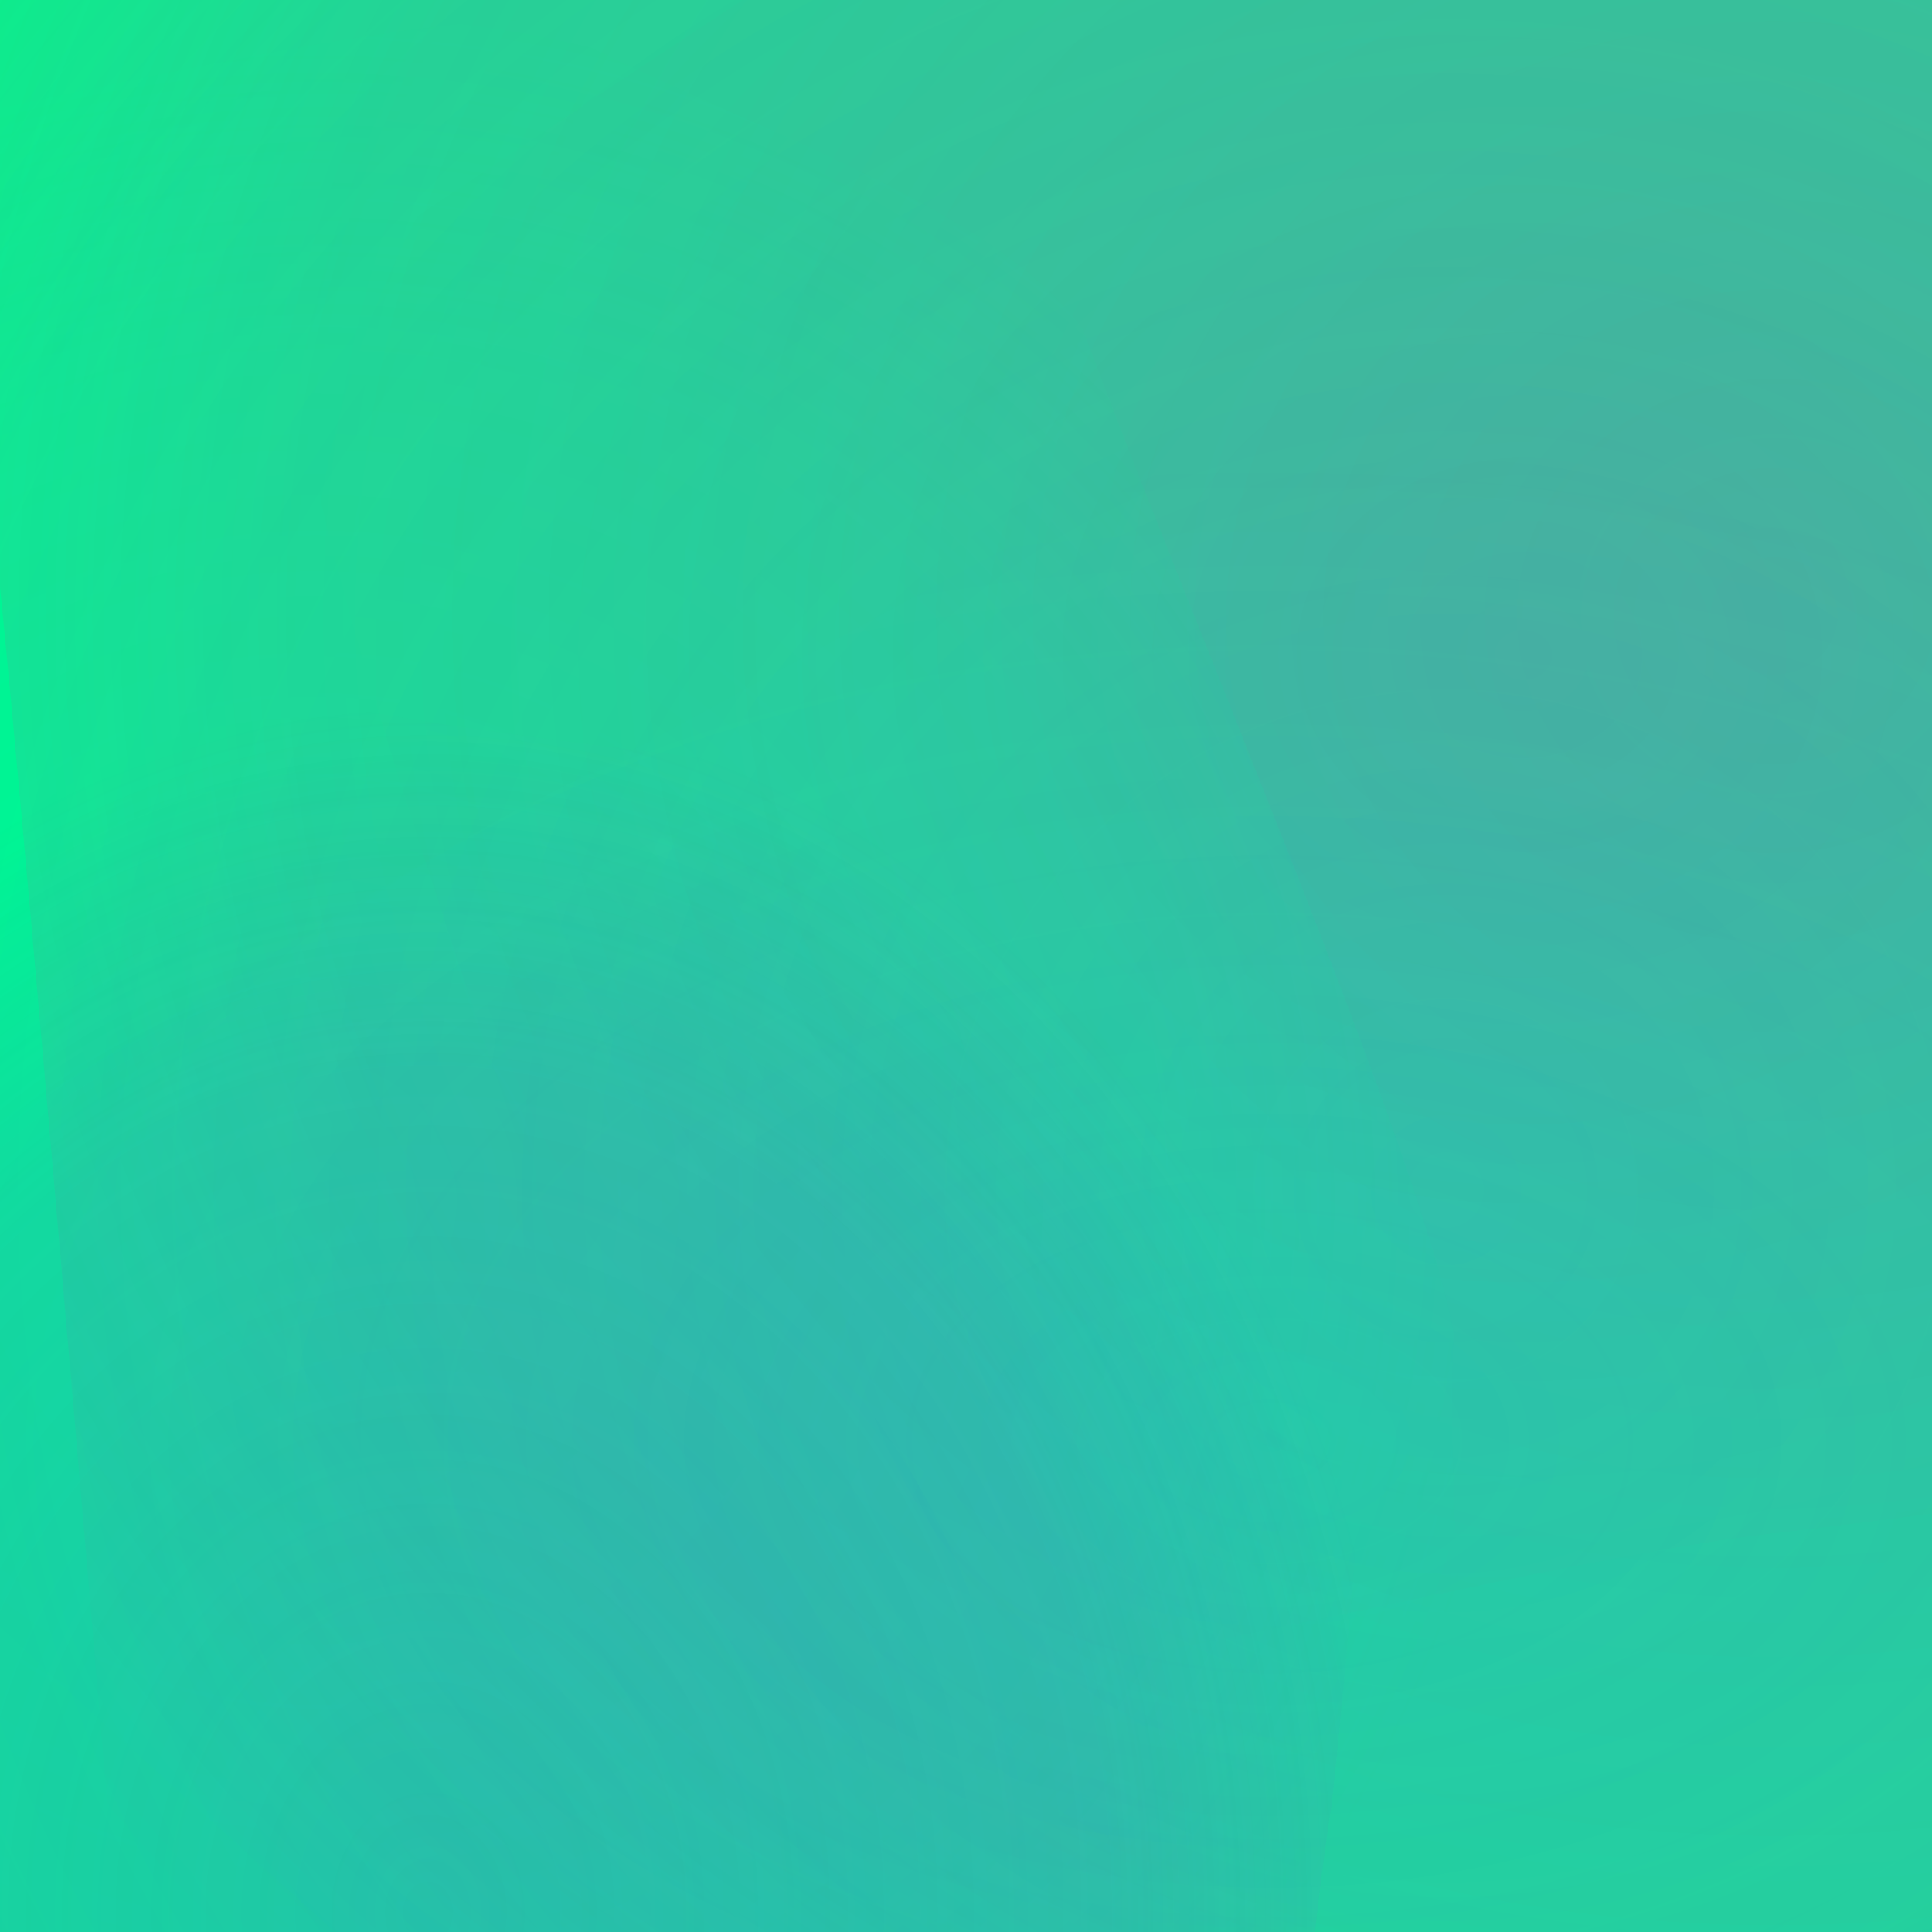
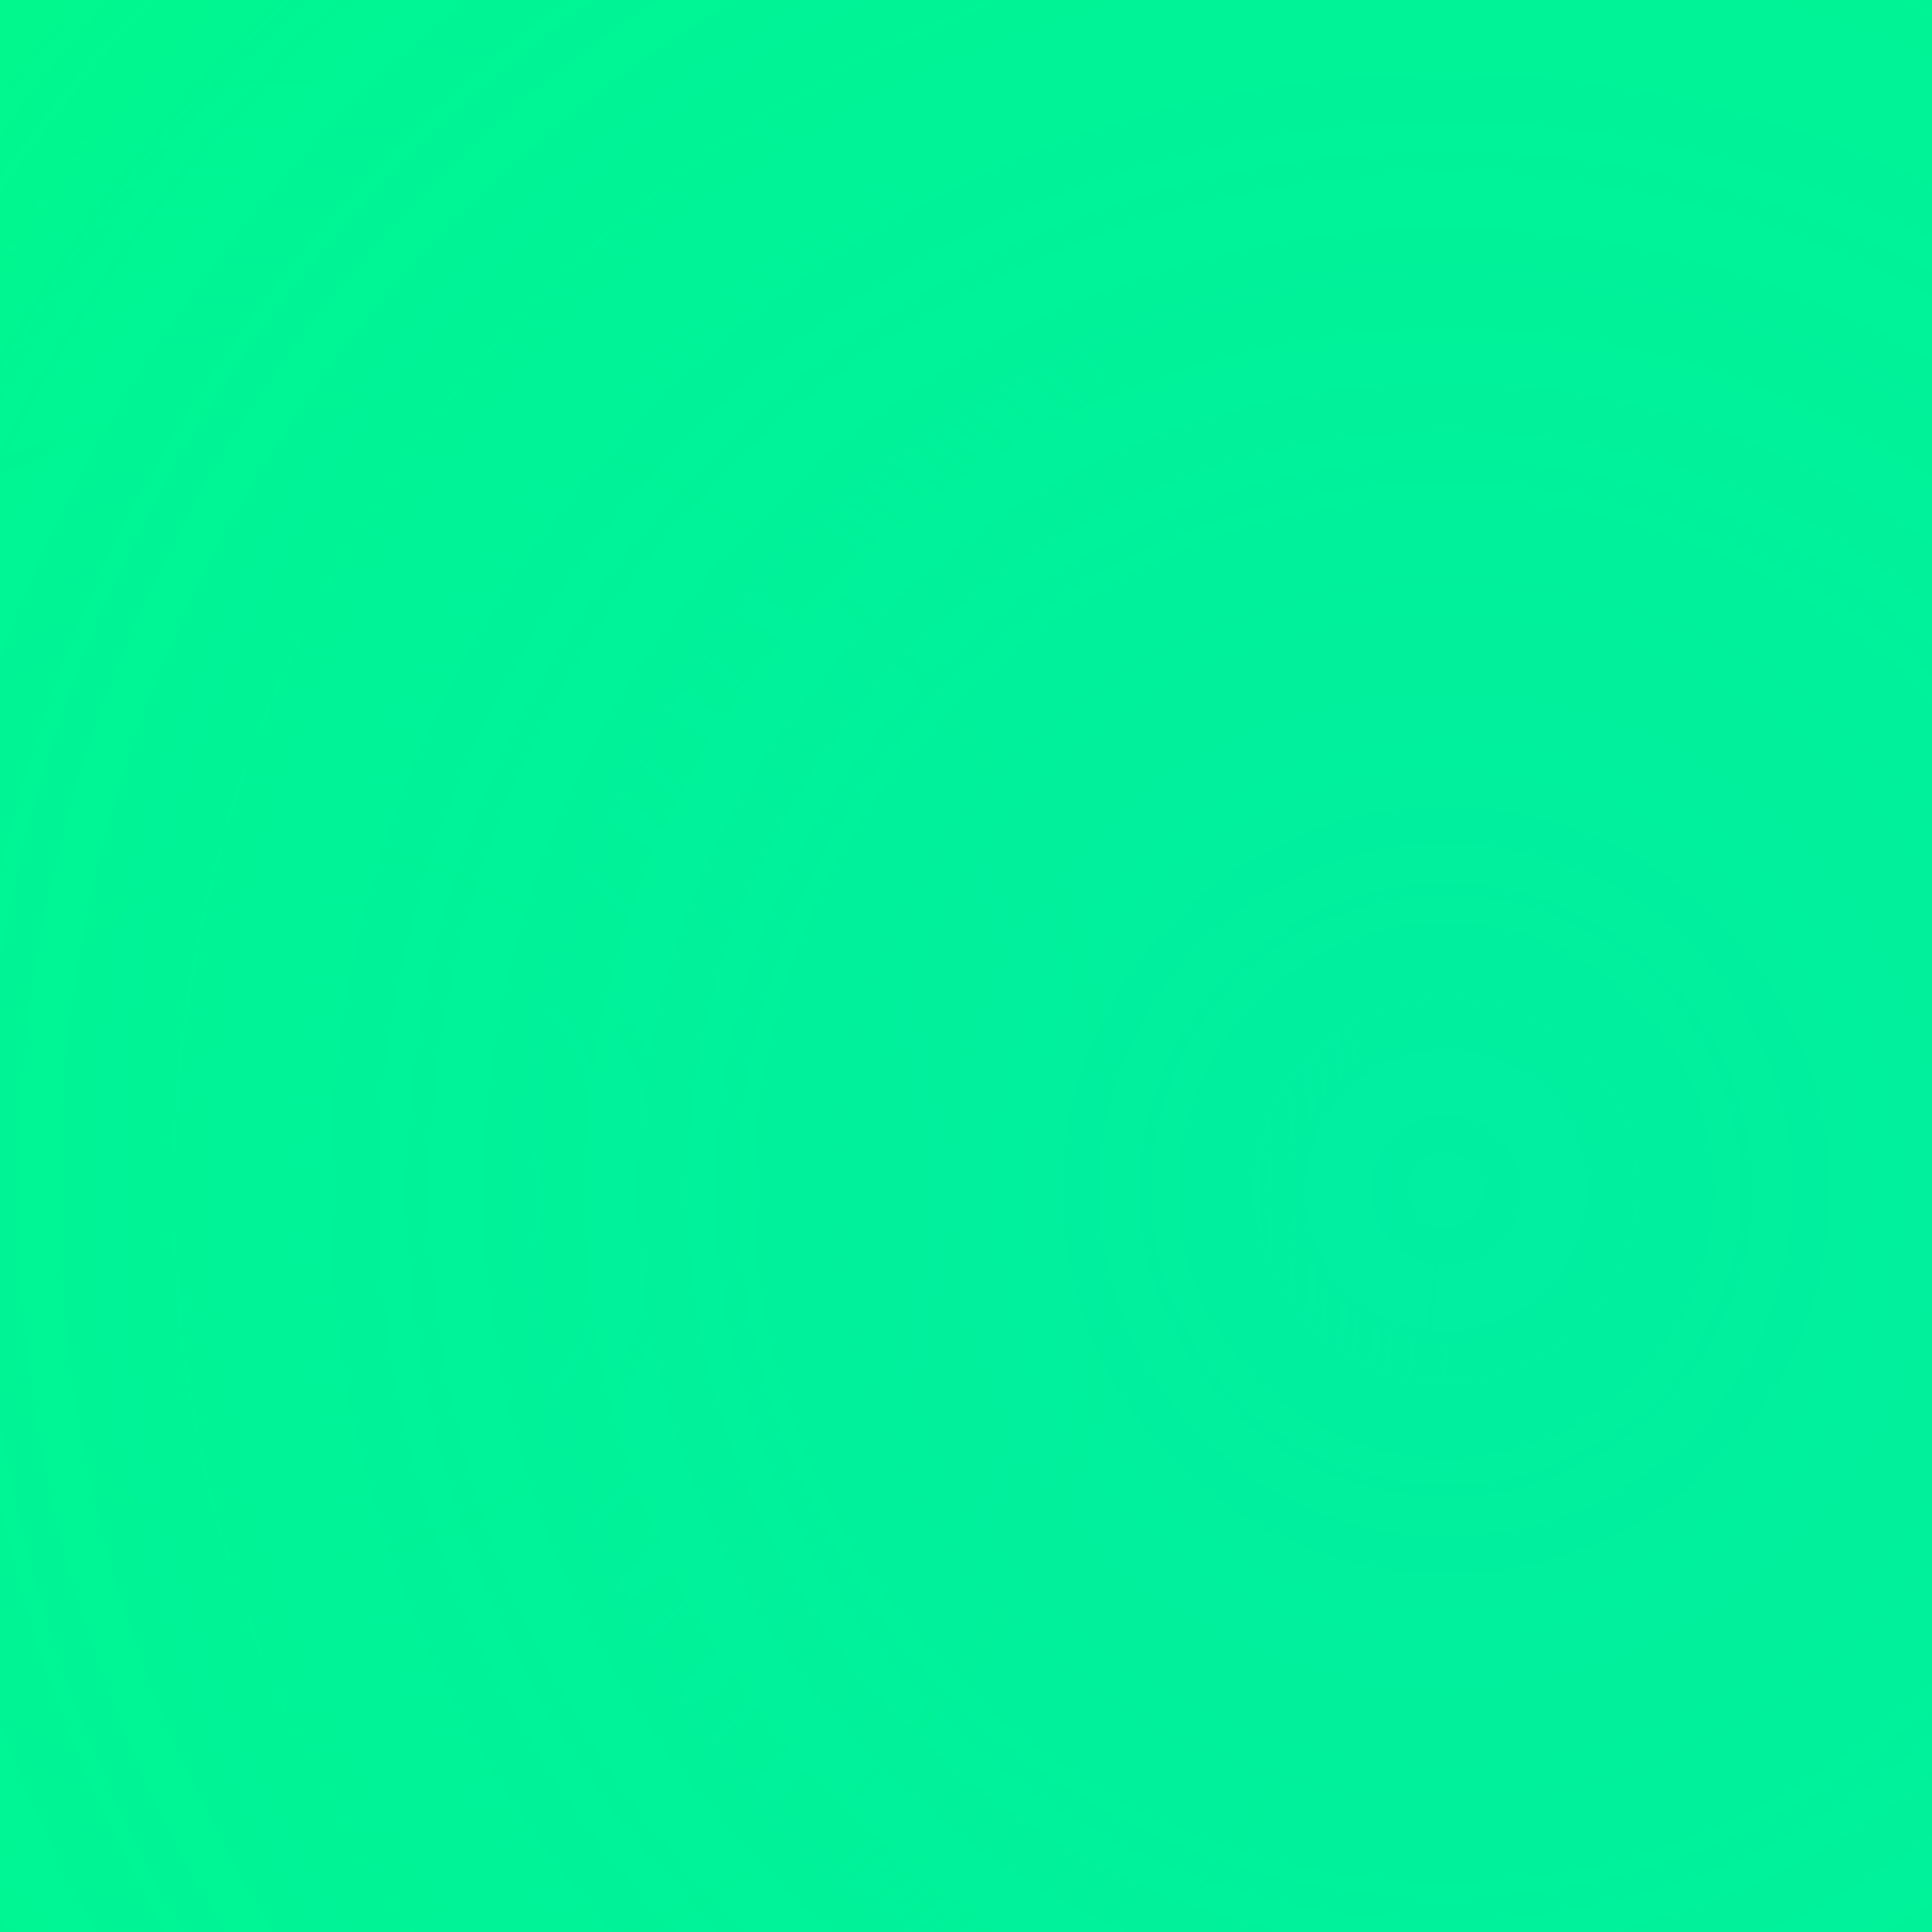
<svg xmlns="http://www.w3.org/2000/svg" width="64" height="64" viewBox="0 0 64 64">
  <defs>
    <filter id="blur0" x="-50%" y="-50%" width="200%" height="200%">
      <feGaussianBlur in="SourceGraphic" stdDeviation="15" />
    </filter>
    <filter id="blur1" x="-50%" y="-50%" width="200%" height="200%">
      <feGaussianBlur in="SourceGraphic" stdDeviation="18" />
    </filter>
    <filter id="blur2" x="-50%" y="-50%" width="200%" height="200%">
      <feGaussianBlur in="SourceGraphic" stdDeviation="21" />
    </filter>
    <filter id="blur3" x="-50%" y="-50%" width="200%" height="200%">
      <feGaussianBlur in="SourceGraphic" stdDeviation="24" />
    </filter>
    <filter id="blur4" x="-50%" y="-50%" width="200%" height="200%">
      <feGaussianBlur in="SourceGraphic" stdDeviation="27" />
    </filter>
    <filter id="blur5" x="-50%" y="-50%" width="200%" height="200%">
      <feGaussianBlur in="SourceGraphic" stdDeviation="30" />
    </filter>
    <filter id="accent0" x="-50%" y="-50%" width="200%" height="200%">
      <feGaussianBlur in="SourceGraphic" stdDeviation="10" />
    </filter>
    <filter id="accent1" x="-50%" y="-50%" width="200%" height="200%">
      <feGaussianBlur in="SourceGraphic" stdDeviation="12" />
    </filter>
    <filter id="accent2" x="-50%" y="-50%" width="200%" height="200%">
      <feGaussianBlur in="SourceGraphic" stdDeviation="14" />
    </filter>
    <filter id="detail0" x="-50%" y="-50%" width="200%" height="200%">
      <feGaussianBlur in="SourceGraphic" stdDeviation="8" />
    </filter>
    <filter id="detail1" x="-50%" y="-50%" width="200%" height="200%">
      <feGaussianBlur in="SourceGraphic" stdDeviation="9.5" />
    </filter>
    <filter id="detail2" x="-50%" y="-50%" width="200%" height="200%">
      <feGaussianBlur in="SourceGraphic" stdDeviation="11" />
    </filter>
    <radialGradient id="gradient0" cx="50%" cy="50%" r="50%">
      <stop offset="0%" stop-color="#FF1493" stop-opacity="0.67" />
      <stop offset="70%" stop-color="#FF1493" stop-opacity="0.402" />
      <stop offset="100%" stop-color="#FF1493" stop-opacity="0" />
    </radialGradient>
    <radialGradient id="accent0" cx="50%" cy="50%" r="50%">
      <stop offset="0%" stop-color="#FF1493" stop-opacity="0.469" />
      <stop offset="40%" stop-color="#FF1493" stop-opacity="0.234" />
      <stop offset="70%" stop-color="#FF1493" stop-opacity="0.094" />
      <stop offset="100%" stop-color="#FF1493" stop-opacity="0" />
    </radialGradient>
    <radialGradient id="gradient1" cx="50%" cy="50%" r="50%">
      <stop offset="0%" stop-color="#00FF7F" stop-opacity="0.64" />
      <stop offset="70%" stop-color="#00FF7F" stop-opacity="0.384" />
      <stop offset="100%" stop-color="#00FF7F" stop-opacity="0" />
    </radialGradient>
    <radialGradient id="gradient2" cx="50%" cy="50%" r="50%">
      <stop offset="0%" stop-color="#00BFFF" stop-opacity="0.64" />
      <stop offset="70%" stop-color="#00BFFF" stop-opacity="0.384" />
      <stop offset="100%" stop-color="#00BFFF" stop-opacity="0" />
    </radialGradient>
    <radialGradient id="accent2" cx="50%" cy="50%" r="50%">
      <stop offset="0%" stop-color="#00BFFF" stop-opacity="0.448" />
      <stop offset="40%" stop-color="#00BFFF" stop-opacity="0.224" />
      <stop offset="70%" stop-color="#00BFFF" stop-opacity="0.09" />
      <stop offset="100%" stop-color="#00BFFF" stop-opacity="0" />
    </radialGradient>
    <radialGradient id="gradient3" cx="50%" cy="50%" r="50%">
      <stop offset="0%" stop-color="#8A2BE2" stop-opacity="0.61" />
      <stop offset="70%" stop-color="#8A2BE2" stop-opacity="0.366" />
      <stop offset="100%" stop-color="#8A2BE2" stop-opacity="0" />
    </radialGradient>
  </defs>
  <rect x="0" y="0" width="64" height="64" fill="#00FF7F" mix-blend-mode="multiply" />
-   <path d="M 125.487 27.39 C 113.718 36.979, 93.281 54.378, 86.256 59.354 C 76.95 64.694, 63.327 75.04, 55.236 77.154 C 40.27 78.159, 10.876 86.308, 5.349 80.503 C 3.734 62.084, 1.061 29.89, -0.034 19.107 C -1.703 5.176, -10.264 -20.821, -5.599 -27.329 C 10.066 -32.92, 36.212 -46.103, 46.618 -45.966 C 62.17 -39.963, 90.572 -33.293, 98.459 -25.958 C 106.568 -9.953, 126.707 18.859, 125.487 27.39 Z" fill="url(#gradient0)" opacity="0.67" filter="url(#accent1)" mix-blend-mode="multiply" />
-   <path d="M 91.934 11.074 C 90.537 21.859, 90.559 43.055, 87.278 47.022 C 78.831 48.14, 65.59 49.987, 59.122 50.747 C 48.167 51.912, 27.538 58.725, 22.604 54.63 C 18.758 41.18, 8.765 15.758, 9.782 9.798 C 16.682 5.367, 27.835 -2.435, 32.782 -4.972 C 40.724 -8.15, 54.072 -14.933, 59.254 -15.566 C 66.861 -14.287, 81.342 -13.967, 84.609 -11.303 C 86.807 -4.59, 91.667 5.242, 91.934 11.074 Z" fill="url(#accent0)" opacity="0.469" filter="url(#accent0)" mix-blend-mode="multiply" />
  <path d="M 48.16 44.177 C 47.651 51.926, 50.405 66.55, 46.463 70.007 C 35.147 72.629, 14.885 79.111, 8.744 78.747 C 1.636 75.032, -11.145 70.481, -14.948 66.366 C -19.248 57.735, -29.441 43.598, -29.282 37.598 C -24.502 28.228, -18.077 10.054, -13.351 6.366 C -3.951 4.67, 13.059 0.255, 17.982 0.713 C 23.353 3.782, 32.868 6.598, 35.885 10.944 C 39.568 20.914, 47.102 38.271, 48.16 44.177 Z" fill="url(#gradient1)" opacity="0.64" filter="url(#detail1)" mix-blend-mode="multiply" />
  <path d="M 121.582 67.519 C 108.93 78.722, 86.974 100.24, 79.409 104.864 C 69.366 107.534, 56.555 113.28, 45.931 113.762 C 24.103 112.537, -20.627 114.835, -26.828 109.681 C -23.605 95.444, -17.277 74.126, -16.085 62.225 C -15.731 40.757, -20.578 0.199, -14.908 -9.335 C 1.751 -16.47, 30.954 -36.135, 40.622 -33.119 C 52.966 -16.936, 73.674 10.761, 81.77 20.824 C 93.713 34.833, 121.818 59.115, 121.582 67.519 Z" fill="url(#gradient2)" opacity="0.64" filter="url(#accent2)" mix-blend-mode="multiply" />
-   <path d="M 92.808 51.413 C 87.34 57.798, 79.765 69.631, 74.58 72.695 C 64.494 75.501, 46.295 81.979, 40.961 82.051 C 35.045 79.461, 26.26 77.336, 21.242 73.417 C 12.102 64.252, -8.802 47.521, -9.223 42.866 C -1.345 38.065, 11.698 29.775, 17.035 26.864 C 25.169 22.929, 38.621 14.408, 44.147 13.748 C 52.59 15.702, 67.424 16.494, 72.29 20.261 C 78.446 29.607, 92.579 46.17, 92.808 51.413 Z" fill="url(#accent2)" opacity="0.448" filter="url(#accent0)" mix-blend-mode="multiply" />
-   <path d="M 44.105 59.836 C 42.852 67.761, 42.389 81.982, 39.926 86.253 C 33.791 91.14, 24.955 102.893, 19.474 102.544 C 9.168 96.612, -11.109 87.421, -14.878 82.771 C -15.88 74.751, -18.368 61.047, -18.217 56.038 C -16.761 49.031, -16.388 35.931, -13.363 32.681 C -5.743 29.939, 6.041 23.8, 12.036 23.541 C 22.404 25.505, 43.389 26.46, 46.595 30.09 C 45.848 39.013, 44.772 54.219, 44.105 59.836 Z" fill="url(#gradient3)" opacity="0.61" filter="url(#detail2)" mix-blend-mode="multiply" />
</svg>